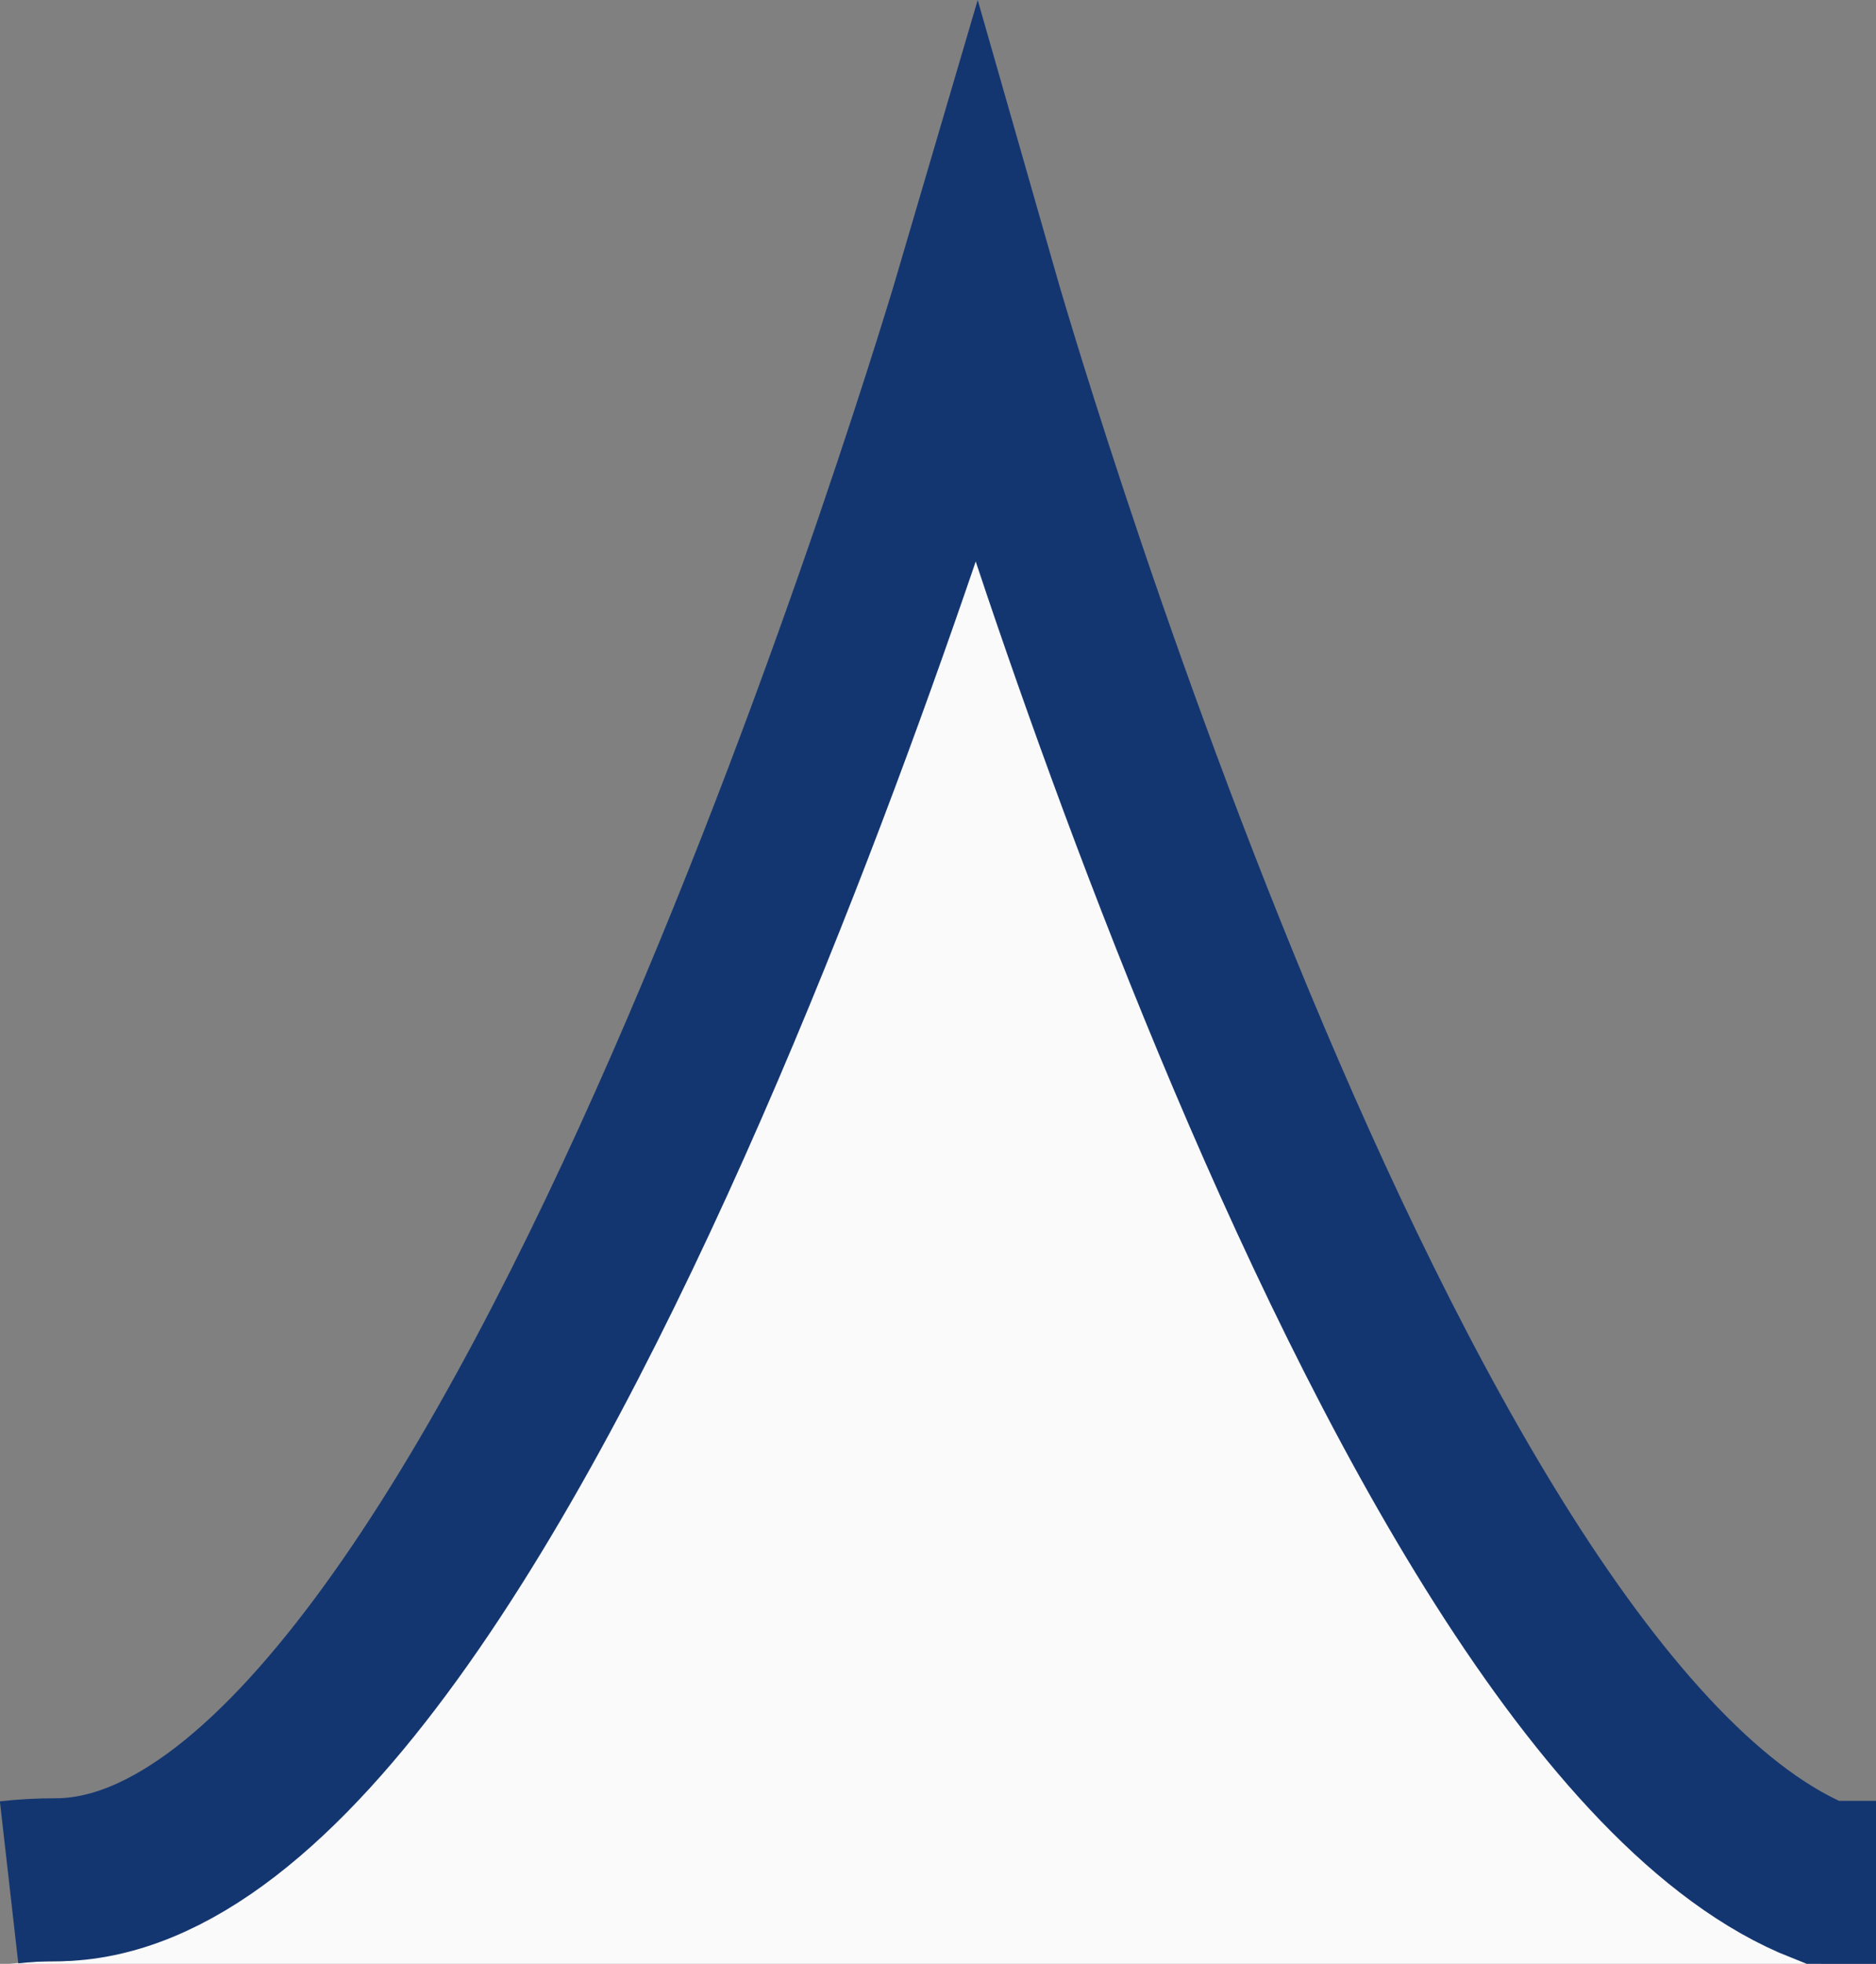
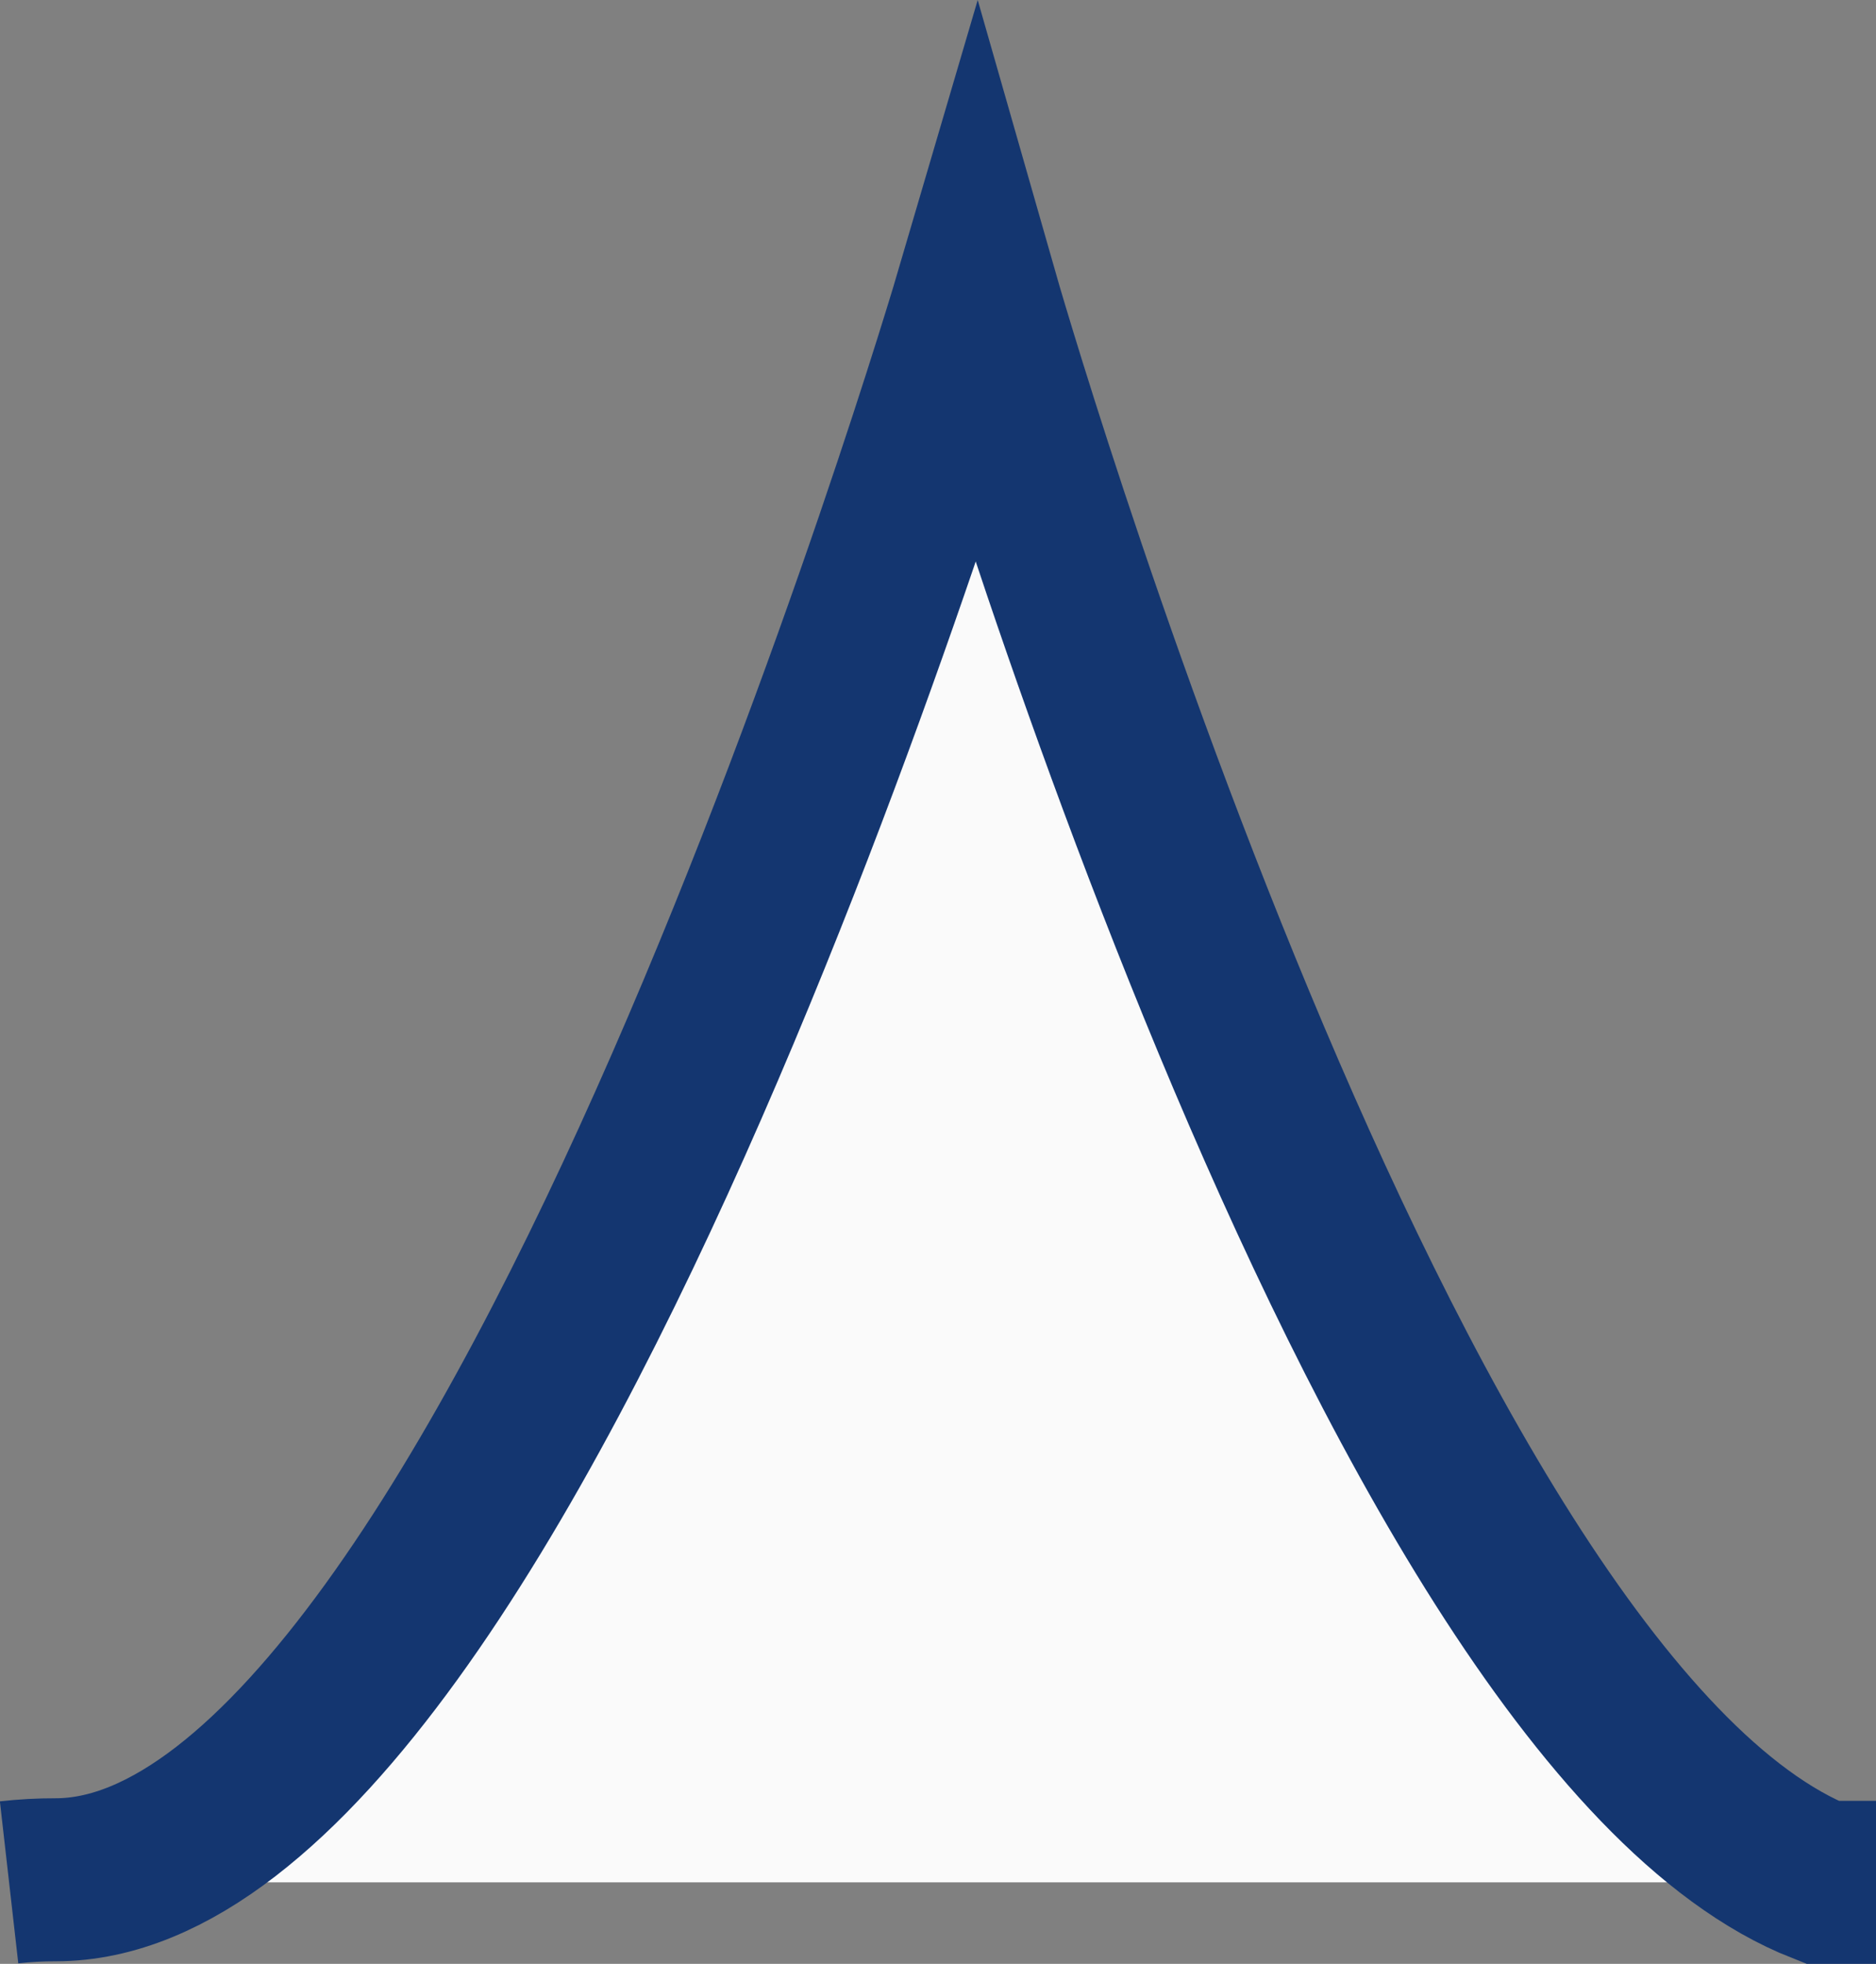
<svg xmlns="http://www.w3.org/2000/svg" id="svg8" version="1.1" viewBox="0 0 46.035 48.186" height="48.186" width="46.035">
  <rect x="0" y="0" width="46.035" height="48.186" fill="#808080" stroke="none" />
  <defs id="defs4">
    <style id="style2">.a{fill:#fafafa;stroke:#143670;stroke-width:4px;}</style>
  </defs>
-   <path style="fill:#fafafa;stroke:none;stroke-width:4px" class="a" d="M 1.463,48.186 H 0.223 c 0.379,-0.043 0.76,-0.064 1.142,-0.063 11.159,0 22.6,-40.937 22.6,-40.937 0,0 9.926,36.739 20.751,41 h 1.347 z" id="path22" />
  <path id="path6" d="m 0.223,46.186 c 0.379,-0.043 0.76,-0.064 1.142,-0.063 11.159,0 22.6,-38.937 22.6,-38.937 0,0 9.926,34.739 20.751,39 h 1.319" class="a" style="fill:#fafafa;stroke:#143670;stroke-width:4px" />
</svg>